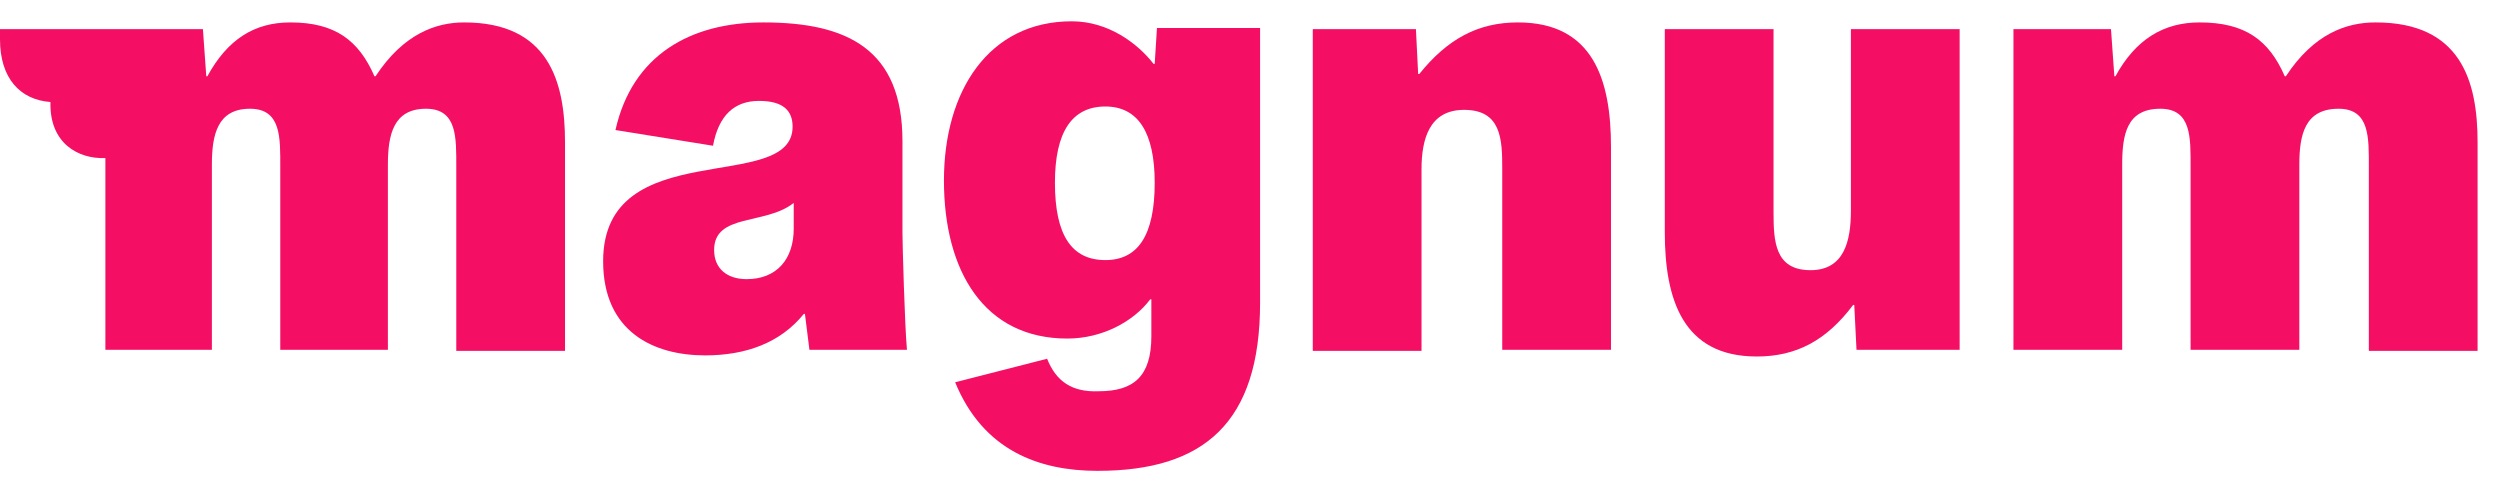
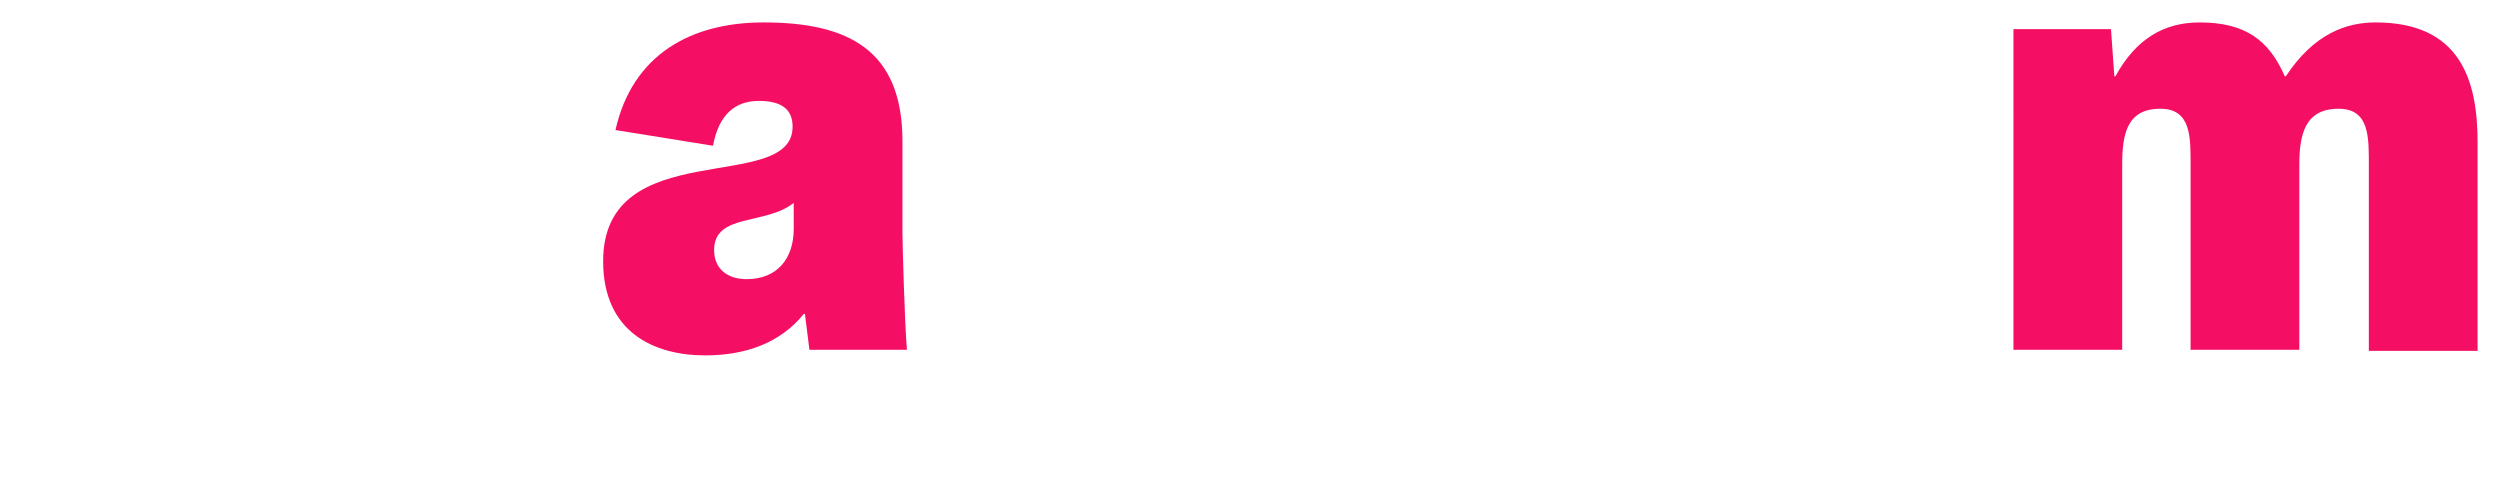
<svg xmlns="http://www.w3.org/2000/svg" version="1.1" id="Слой_1" x="0px" y="0px" viewBox="0 0 223 42.7" style="enable-background:new 0 0 223 42.7;" xml:space="preserve">
  <style type="text/css">
	.st0{fill:#F50F64;}
</style>
-   <path class="st0" d="M18.1,2.6l0.3,4.2h0.1C20.3,3.5,22.7,2,25.9,2c4,0,6.1,1.6,7.5,4.8h0.1C36,3,38.9,2,41.4,2c7.5,0,9,5.2,9,10.7  v18.6h-9.7V14.9c0-2.6,0.1-5.2-2.7-5.2c-2.9,0-3.4,2.3-3.4,5v16.5H25V14.9c0-2.6,0.1-5.2-2.7-5.2c-2.9,0-3.4,2.3-3.4,5v16.5H9.4  V14.1c-2.4,0.1-5-1.3-4.9-5C1.8,8.9,0,7,0,3.5V2.6H18.1z" />
-   <path class="st0" d="M62.9,31.7c-4.6,0-9.1-2.1-9.1-8.4c0-11.4,16.9-5.9,16.9-12c0-1.4-0.8-2.3-3-2.3c-2.2,0-3.6,1.3-4.1,4l-8.7-1.4  C56.4,4.9,61.6,2,68.1,2c7.5,0,12.4,2.4,12.4,10.6v8.2c0,0.9,0.2,8.2,0.4,10.4h-8.7l-0.4-3.2h-0.1C69.6,30.6,66.5,31.7,62.9,31.7  L62.9,31.7z M63.7,22.3c0,1.7,1.2,2.6,2.9,2.6c2.7,0,4.2-1.8,4.2-4.5v-2.3C68.3,20.1,63.7,19,63.7,22.3z" />
-   <path class="st0" d="M98,34.9c3.1,0,4.7-1.3,4.7-4.9v-3.3h-0.1c-1.5,2-4.3,3.5-7.4,3.5c-7.4,0-11-6-11-14.1c0-8,4-14.2,11.4-14.2  c3.3,0,5.9,2,7.3,3.8h0.1l0.2-3.2h9.2V27c0,10.7-5,15-14.5,15c-5.2,0-10.2-1.8-12.7-7.9l8.2-2.1C94.2,34,95.6,35,98,34.9L98,34.9z   M103,16.3c0-4.5-1.5-6.8-4.4-6.8c-3,0-4.5,2.3-4.5,6.8c0,4.7,1.5,6.9,4.5,6.9C101.5,23.2,103,21,103,16.3z" />
-   <path class="st0" d="M135.4,2c6.7,0,8.3,5.1,8.3,11.1v18.1H134V15c0-2.6-0.1-5.2-3.4-5.2c-3.1,0-3.8,2.6-3.8,5.3v16.2h-9.7V2.6h9.2  l0.2,4h0.1C129.1,3.5,131.8,2,135.4,2z" />
-   <path class="st0" d="M156.7,31.8c-6.6,0-8.2-5.1-8.2-11.1V2.6h9.7v16.3c0,2.6,0.1,5.2,3.3,5.2c3,0,3.6-2.6,3.6-5.3V2.6h9.7v28.6  h-9.2l-0.2-4h-0.1C162.9,30.4,160.2,31.8,156.7,31.8" />
+   <path class="st0" d="M62.9,31.7c-4.6,0-9.1-2.1-9.1-8.4c0-11.4,16.9-5.9,16.9-12c0-1.4-0.8-2.3-3-2.3c-2.2,0-3.6,1.3-4.1,4l-8.7-1.4  C56.4,4.9,61.6,2,68.1,2c7.5,0,12.4,2.4,12.4,10.6v8.2c0,0.9,0.2,8.2,0.4,10.4h-8.7l-0.4-3.2h-0.1C69.6,30.6,66.5,31.7,62.9,31.7  L62.9,31.7z M63.7,22.3c0,1.7,1.2,2.6,2.9,2.6c2.7,0,4.2-1.8,4.2-4.5v-2.3C68.3,20.1,63.7,19,63.7,22.3" />
  <path class="st0" d="M188.3,2.6l0.3,4.2h0.1c1.8-3.3,4.3-4.8,7.5-4.8c4.1,0,6.2,1.6,7.6,4.8h0.1c2.5-3.8,5.4-4.8,8-4.8  c7.6,0,9.1,5.2,9.1,10.7v18.6h-9.7V14.9c0-2.6,0.1-5.2-2.7-5.2c-3,0-3.5,2.3-3.5,5v16.5h-9.7V14.9c0-2.6,0.1-5.2-2.7-5.2  c-3,0-3.4,2.3-3.4,5v16.5h-9.7V2.6H188.3z" />
</svg>